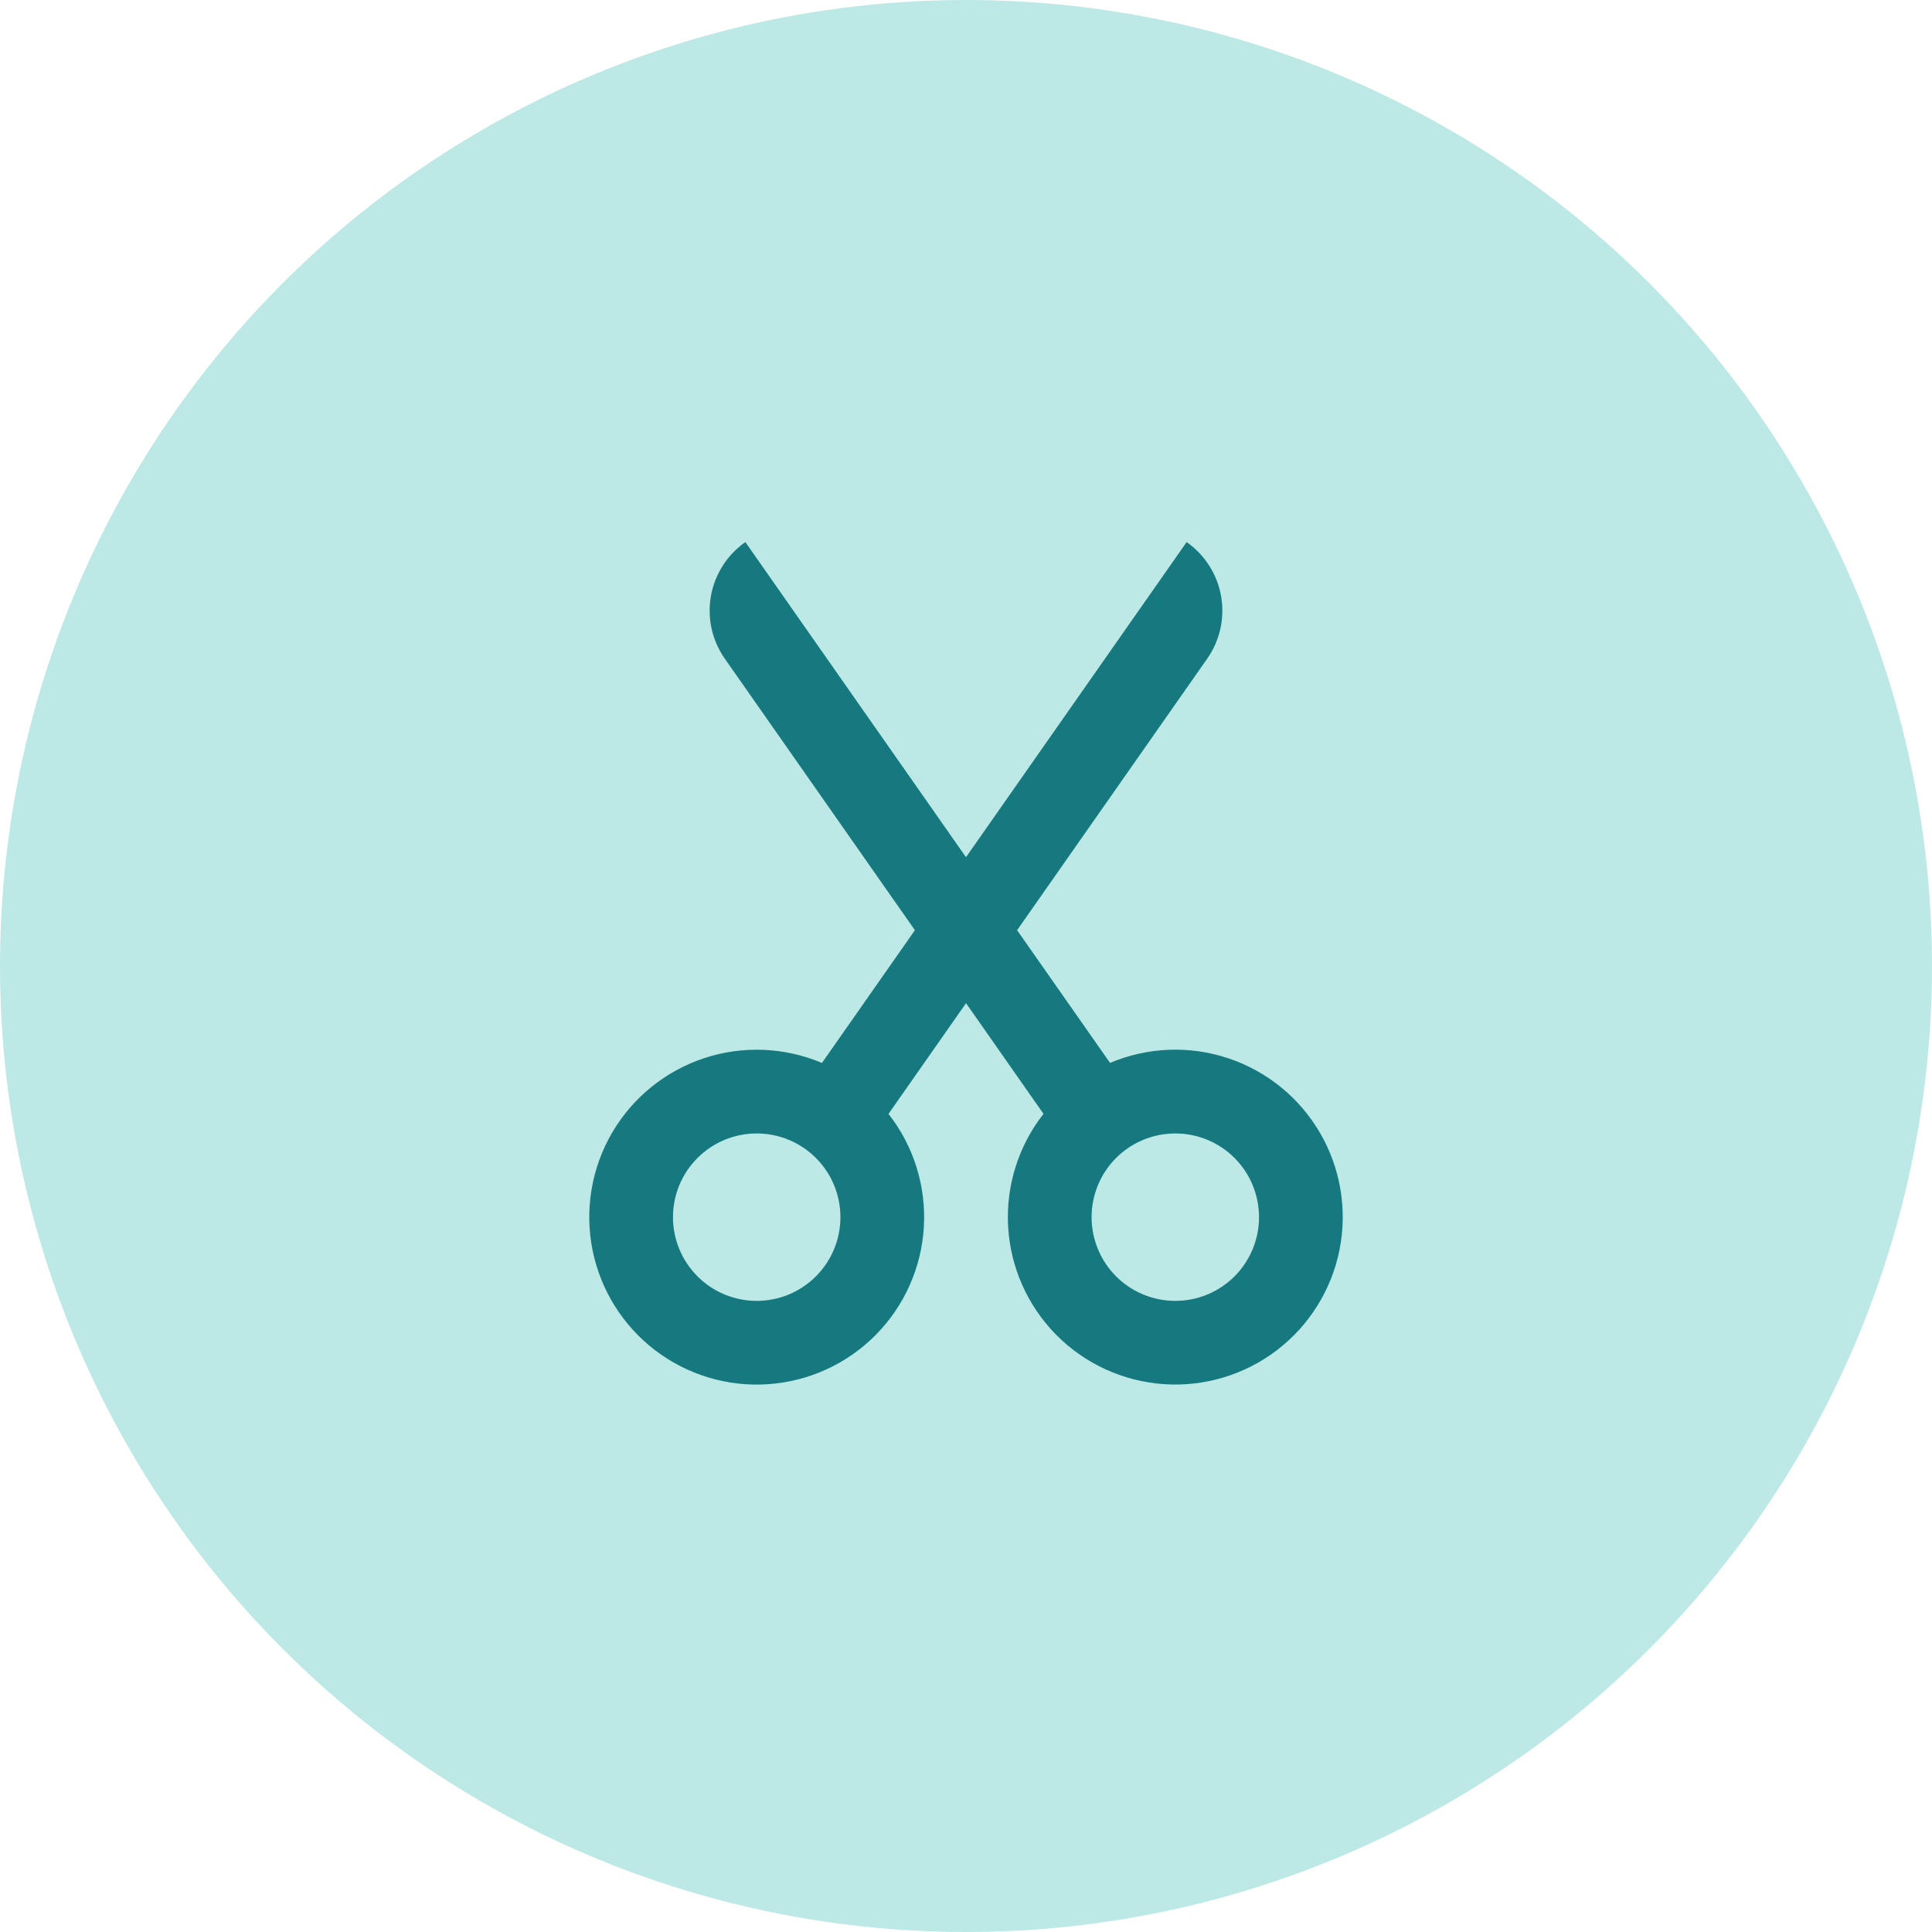
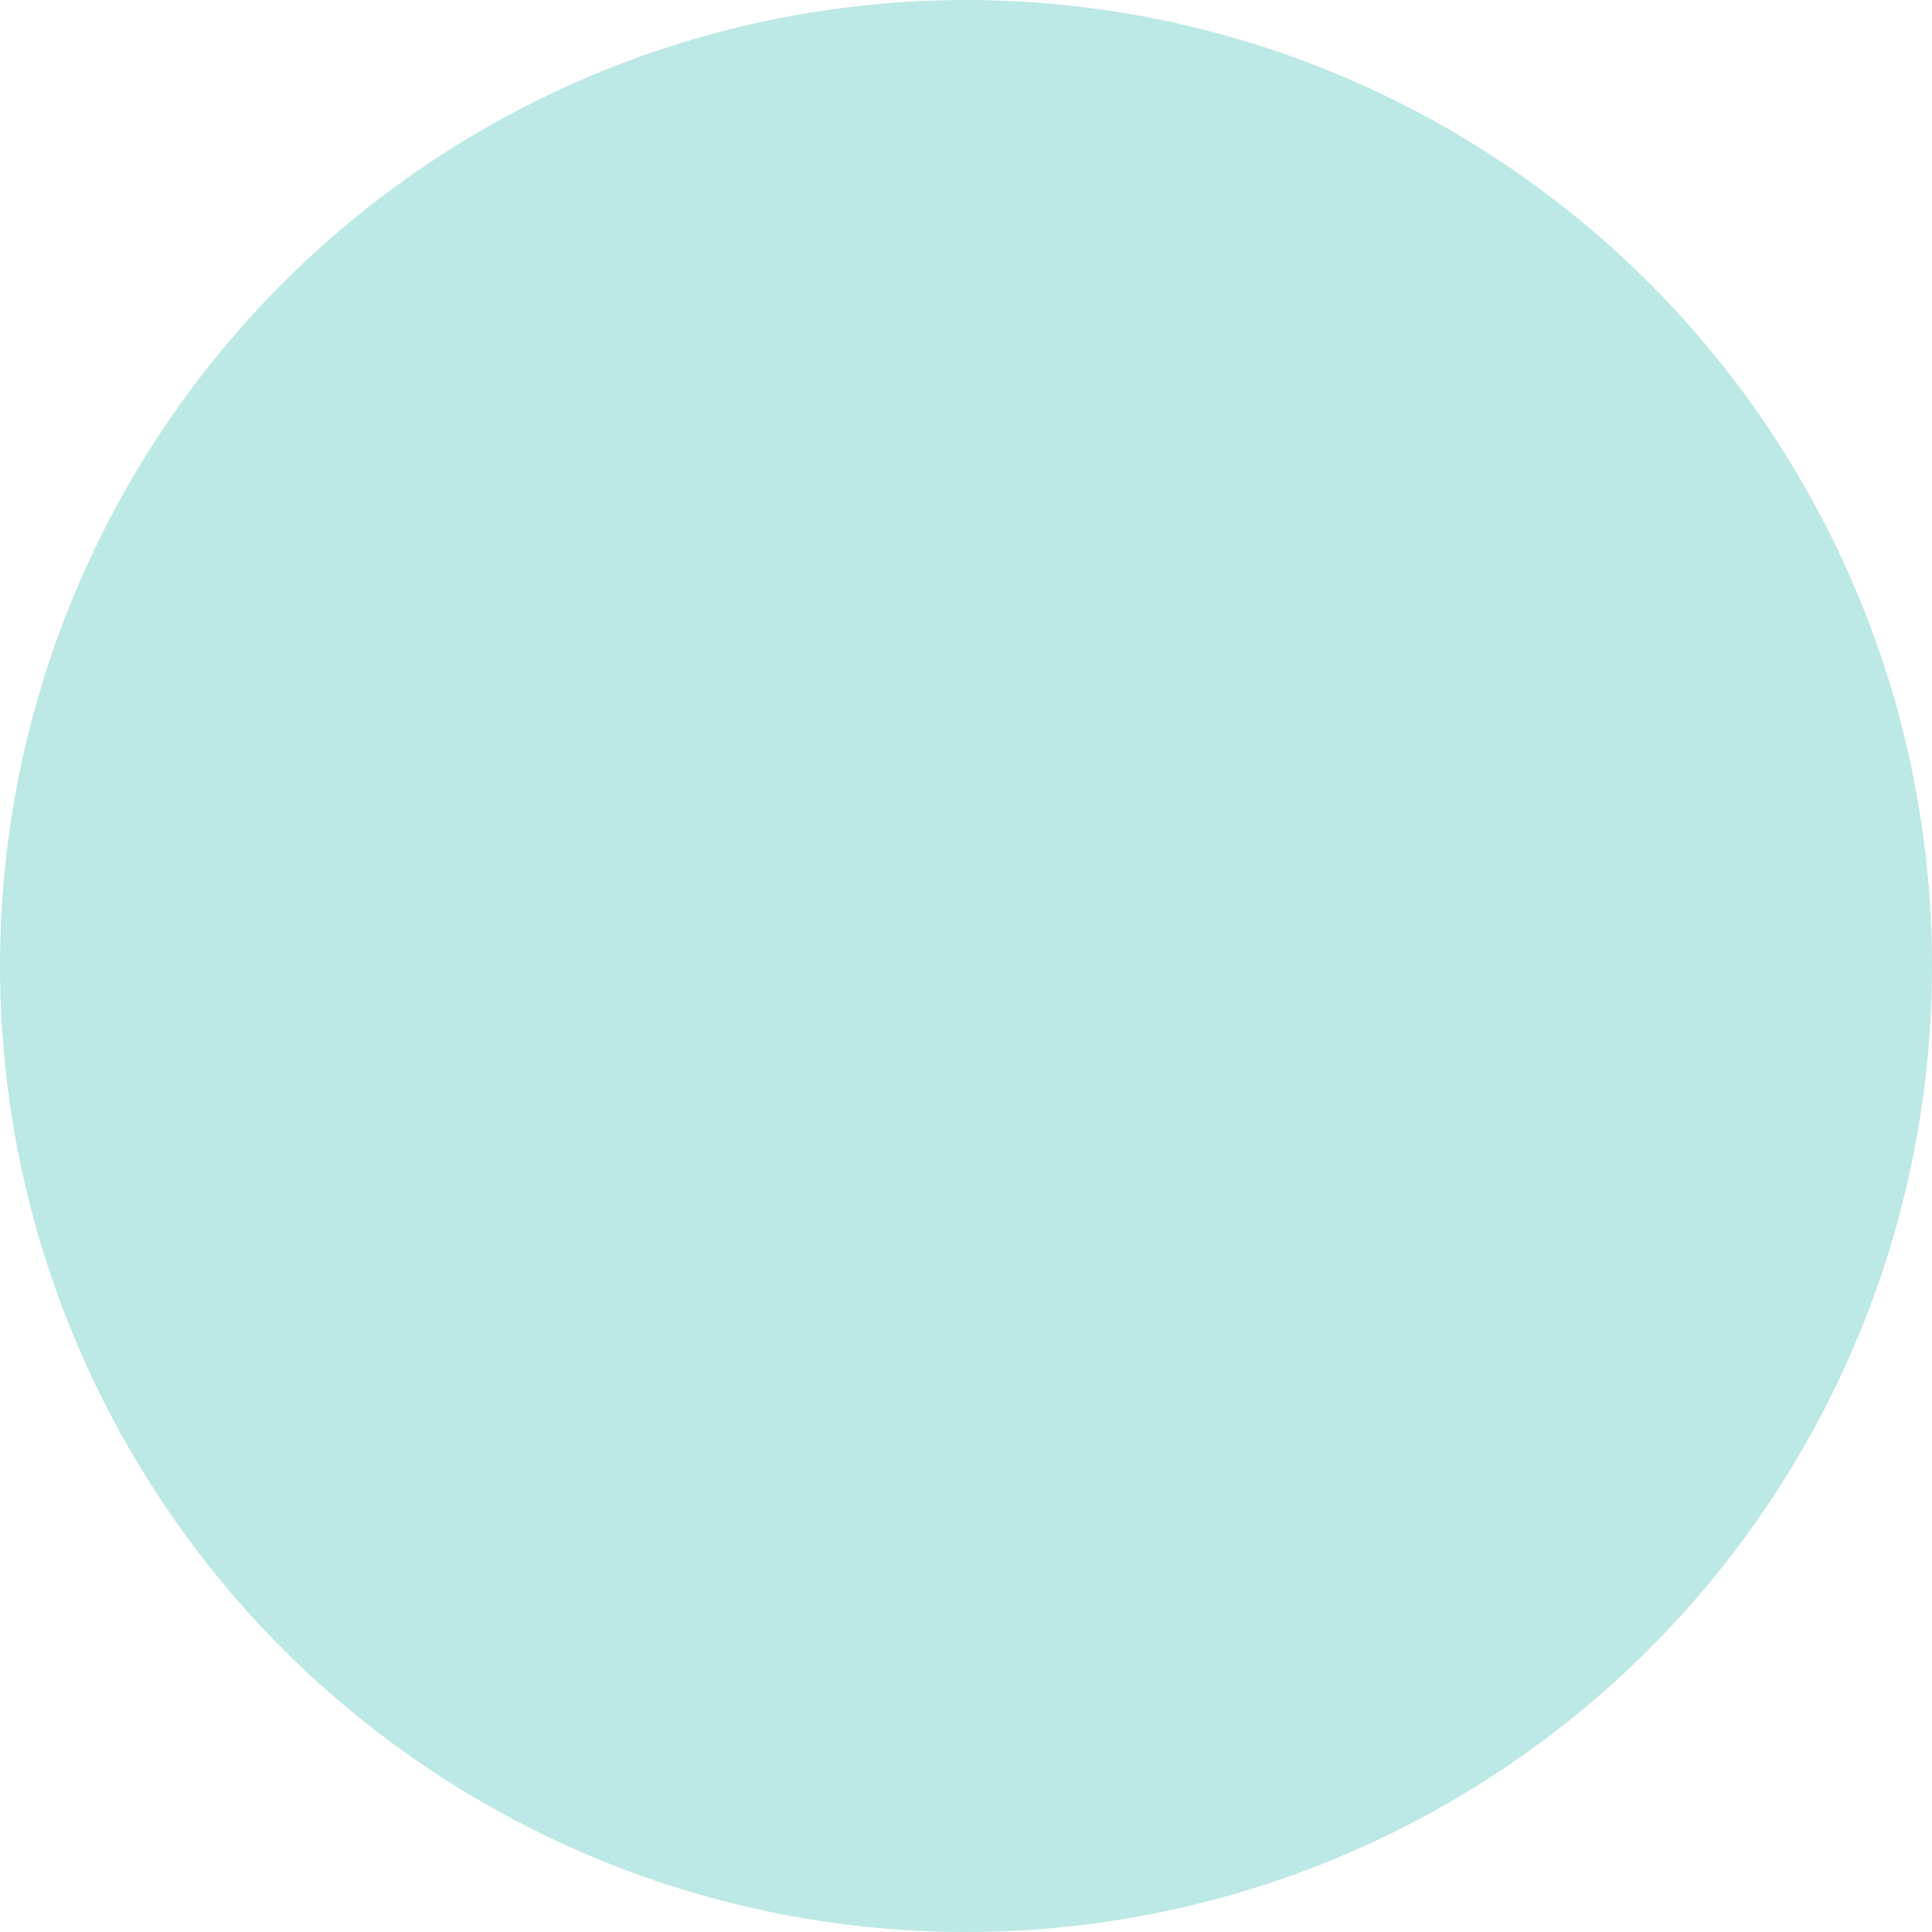
<svg xmlns="http://www.w3.org/2000/svg" width="100" height="100" viewBox="0 0 100 100" fill="none">
  <circle cx="50" cy="50" r="50" fill="#BCE8E5" />
  <g clip-path="url(#clip0_806_1344)">
-     <path fill-rule="evenodd" clip-rule="evenodd" d="M37.516 34.094C37.189 33.628 36.958 33.102 36.834 32.547C36.711 31.991 36.698 31.416 36.797 30.856C36.896 30.295 37.104 29.76 37.41 29.28C37.716 28.8 38.113 28.384 38.58 28.058L50 44.369L61.42 28.058C61.887 28.384 62.284 28.8 62.59 29.28C62.896 29.76 63.104 30.295 63.203 30.856C63.302 31.416 63.289 31.991 63.166 32.547C63.042 33.102 62.811 33.628 62.484 34.094L52.645 48.147L57.456 55.016C59.398 54.194 61.574 54.108 63.574 54.776C65.575 55.443 67.264 56.817 68.325 58.64C69.385 60.463 69.744 62.611 69.335 64.68C68.925 66.749 67.775 68.597 66.101 69.879C64.426 71.161 62.341 71.788 60.237 71.643C58.132 71.498 56.153 70.591 54.67 69.091C53.187 67.591 52.302 65.602 52.181 63.496C52.059 61.391 52.71 59.313 54.011 57.653L50.002 51.924L45.989 57.655C47.29 59.315 47.941 61.393 47.819 63.498C47.698 65.604 46.813 67.593 45.33 69.093C43.847 70.593 41.868 71.5 39.763 71.645C37.659 71.791 35.574 71.163 33.899 69.882C32.225 68.6 31.075 66.751 30.665 64.682C30.256 62.613 30.615 60.465 31.675 58.642C32.736 56.819 34.425 55.445 36.426 54.778C38.427 54.111 40.602 54.196 42.544 55.018L47.355 48.147L37.516 34.094ZM39.167 58.667C38.017 58.667 36.915 59.123 36.103 59.936C35.29 60.748 34.833 61.851 34.833 63C34.833 64.149 35.29 65.251 36.103 66.064C36.915 66.877 38.017 67.333 39.167 67.333C40.316 67.333 41.418 66.877 42.231 66.064C43.044 65.251 43.5 64.149 43.5 63C43.5 61.851 43.044 60.748 42.231 59.936C41.418 59.123 40.316 58.667 39.167 58.667ZM60.833 58.667C59.684 58.667 58.582 59.123 57.769 59.936C56.957 60.748 56.5 61.851 56.5 63C56.5 64.149 56.957 65.251 57.769 66.064C58.582 66.877 59.684 67.333 60.833 67.333C61.983 67.333 63.085 66.877 63.898 66.064C64.71 65.251 65.167 64.149 65.167 63C65.167 61.851 64.71 60.748 63.898 59.936C63.085 59.123 61.983 58.667 60.833 58.667Z" fill="#177980" />
-   </g>
+     </g>
  <defs>
    <clipPath id="clip0_806_1344">
-       <rect width="52" height="52" fill="white" transform="translate(24 24)" />
-     </clipPath>
+       </clipPath>
  </defs>
</svg>